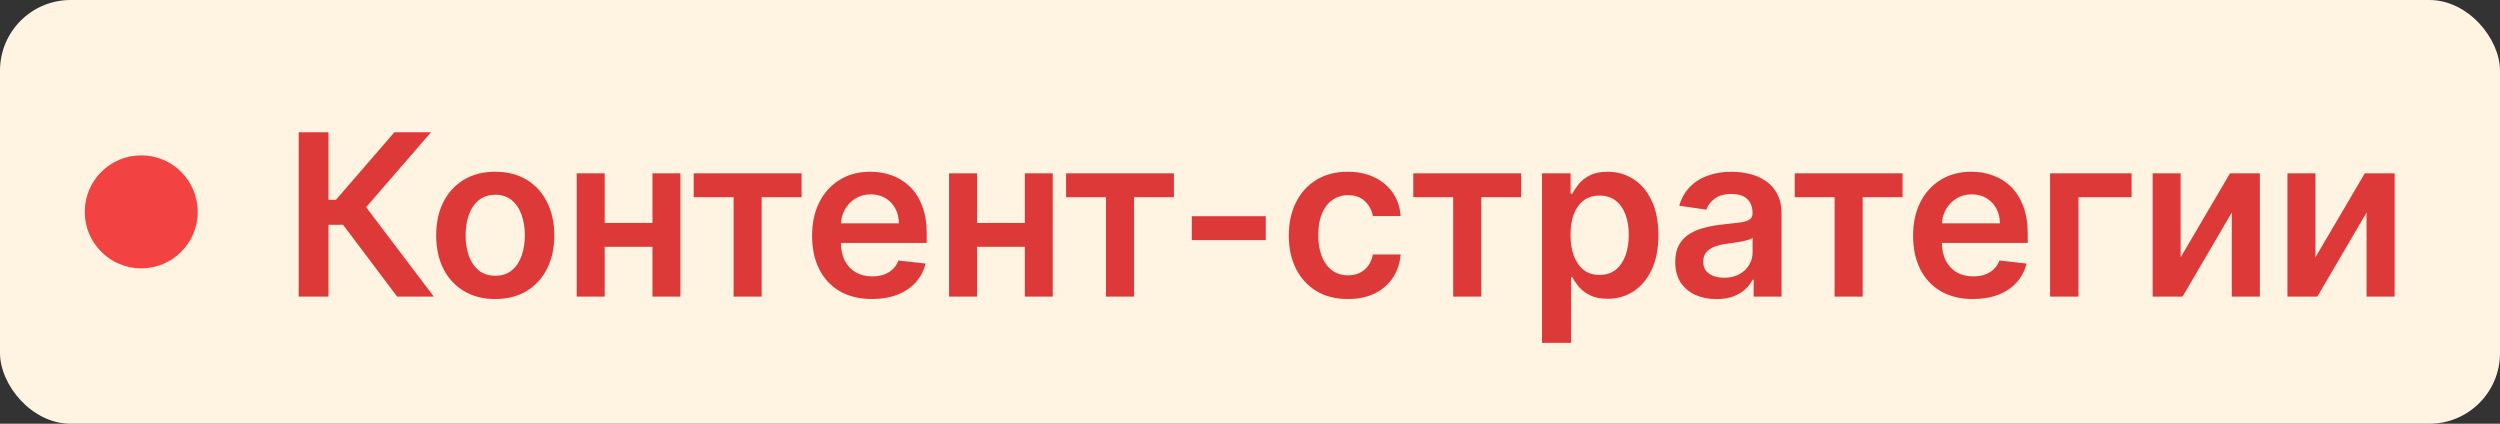
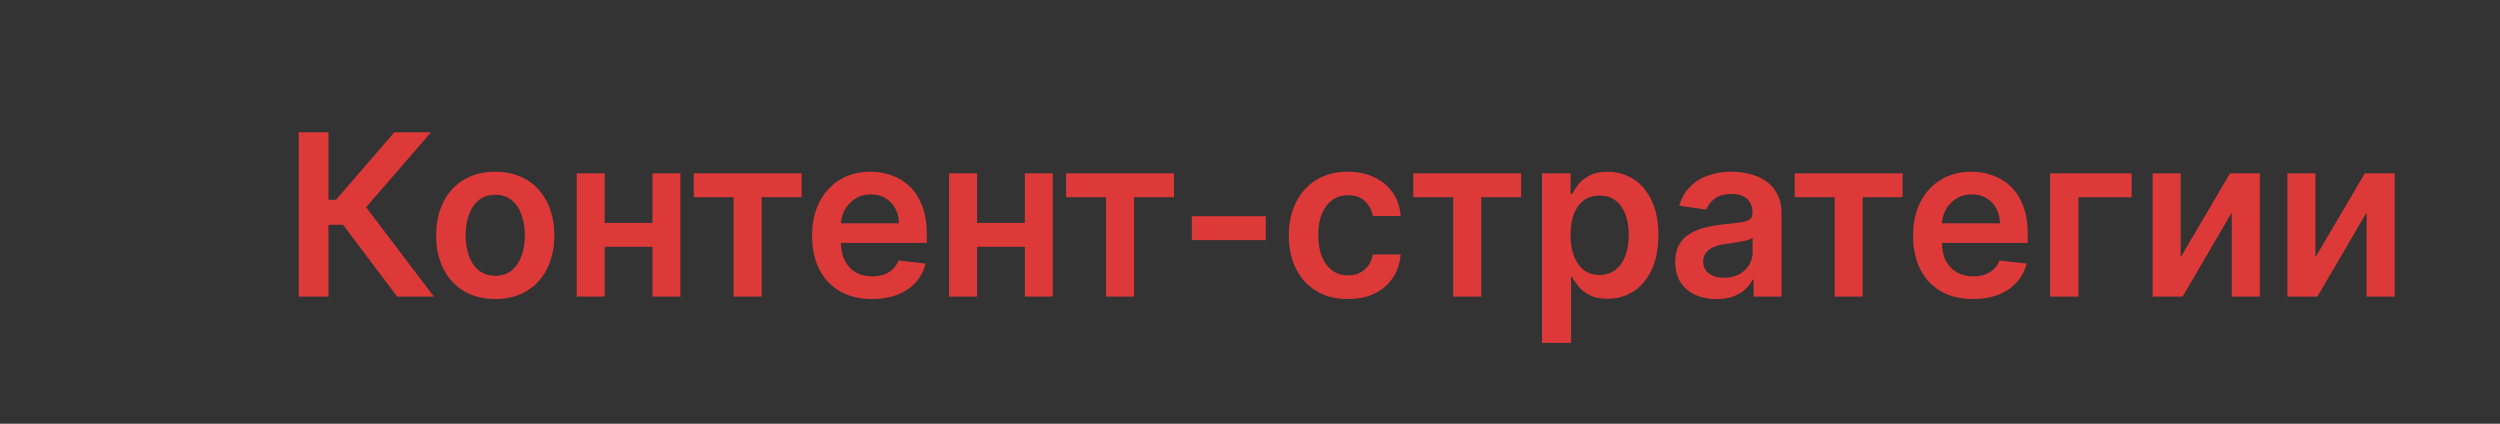
<svg xmlns="http://www.w3.org/2000/svg" width="177" height="30" viewBox="0 0 177 30" fill="none">
  <rect x="0" y="0" width="177" height="30" fill="#333333" stroke="none" />
-   <rect width="177" height="30" rx="5" fill="#FFF3E2" />
-   <circle cx="10" cy="15" r="4" fill="#F24242" />
  <path d="M28.119 21L24.29 15.915H23.256V21H21.148V9.364H23.256V14.148H23.784L27.921 9.364H30.517L25.921 14.671L30.716 21H28.119ZM35.063 21.171C34.211 21.171 33.472 20.983 32.847 20.608C32.222 20.233 31.737 19.708 31.393 19.034C31.052 18.36 30.881 17.572 30.881 16.671C30.881 15.769 31.052 14.979 31.393 14.301C31.737 13.623 32.222 13.097 32.847 12.722C33.472 12.347 34.211 12.159 35.063 12.159C35.915 12.159 36.654 12.347 37.279 12.722C37.904 13.097 38.387 13.623 38.728 14.301C39.072 14.979 39.245 15.769 39.245 16.671C39.245 17.572 39.072 18.36 38.728 19.034C38.387 19.708 37.904 20.233 37.279 20.608C36.654 20.983 35.915 21.171 35.063 21.171ZM35.074 19.523C35.536 19.523 35.923 19.396 36.233 19.142C36.544 18.884 36.775 18.54 36.927 18.108C37.082 17.676 37.16 17.195 37.16 16.665C37.16 16.131 37.082 15.648 36.927 15.216C36.775 14.78 36.544 14.434 36.233 14.176C35.923 13.919 35.536 13.79 35.074 13.79C34.601 13.79 34.207 13.919 33.893 14.176C33.582 14.434 33.349 14.78 33.194 15.216C33.042 15.648 32.966 16.131 32.966 16.665C32.966 17.195 33.042 17.676 33.194 18.108C33.349 18.54 33.582 18.884 33.893 19.142C34.207 19.396 34.601 19.523 35.074 19.523ZM46.825 15.784V17.472H42.177V15.784H46.825ZM42.813 12.273V21H40.831V12.273H42.813ZM48.172 12.273V21H46.194V12.273H48.172ZM49.115 13.96V12.273H56.752V13.96H53.928V21H51.939V13.96H49.115ZM61.734 21.171C60.859 21.171 60.103 20.989 59.467 20.625C58.834 20.258 58.347 19.739 58.006 19.068C57.665 18.394 57.495 17.6 57.495 16.688C57.495 15.79 57.665 15.002 58.006 14.324C58.351 13.642 58.832 13.112 59.45 12.733C60.067 12.35 60.792 12.159 61.626 12.159C62.163 12.159 62.671 12.246 63.148 12.421C63.629 12.591 64.054 12.856 64.421 13.216C64.792 13.576 65.084 14.034 65.296 14.591C65.508 15.144 65.614 15.803 65.614 16.568V17.199H58.461V15.812H63.643C63.639 15.419 63.554 15.068 63.387 14.761C63.22 14.451 62.987 14.206 62.688 14.028C62.393 13.85 62.048 13.761 61.654 13.761C61.234 13.761 60.864 13.864 60.546 14.068C60.228 14.269 59.98 14.534 59.802 14.864C59.627 15.189 59.538 15.547 59.535 15.938V17.148C59.535 17.655 59.627 18.091 59.813 18.454C59.999 18.814 60.258 19.091 60.592 19.284C60.925 19.474 61.315 19.568 61.762 19.568C62.061 19.568 62.332 19.526 62.575 19.443C62.817 19.356 63.027 19.229 63.205 19.062C63.383 18.896 63.518 18.689 63.609 18.443L65.529 18.659C65.408 19.167 65.177 19.61 64.836 19.989C64.499 20.364 64.067 20.655 63.54 20.864C63.014 21.068 62.412 21.171 61.734 21.171ZM73.189 15.784V17.472H68.541V15.784H73.189ZM69.177 12.273V21H67.194V12.273H69.177ZM74.535 12.273V21H72.558V12.273H74.535ZM75.479 13.96V12.273H83.115V13.96H80.291V21H78.303V13.96H75.479ZM89.617 15.307V17H84.379V15.307H89.617ZM95.427 21.171C94.556 21.171 93.808 20.979 93.183 20.597C92.562 20.214 92.083 19.686 91.746 19.011C91.412 18.333 91.246 17.553 91.246 16.671C91.246 15.784 91.416 15.002 91.757 14.324C92.098 13.642 92.579 13.112 93.2 12.733C93.825 12.35 94.564 12.159 95.416 12.159C96.124 12.159 96.751 12.29 97.297 12.551C97.846 12.809 98.283 13.174 98.609 13.648C98.935 14.117 99.121 14.667 99.166 15.296H97.2C97.121 14.875 96.931 14.525 96.632 14.244C96.337 13.96 95.941 13.818 95.444 13.818C95.024 13.818 94.655 13.932 94.337 14.159C94.018 14.383 93.77 14.704 93.592 15.125C93.418 15.546 93.331 16.049 93.331 16.636C93.331 17.231 93.418 17.742 93.592 18.171C93.766 18.595 94.011 18.922 94.325 19.153C94.643 19.381 95.016 19.494 95.444 19.494C95.748 19.494 96.018 19.438 96.257 19.324C96.499 19.206 96.702 19.038 96.865 18.818C97.028 18.599 97.139 18.331 97.2 18.017H99.166C99.117 18.634 98.935 19.182 98.621 19.659C98.306 20.133 97.878 20.504 97.337 20.773C96.795 21.038 96.158 21.171 95.427 21.171ZM100.061 13.96V12.273H107.698V13.96H104.874V21H102.885V13.96H100.061ZM109.176 24.273V12.273H111.198V13.716H111.318C111.424 13.504 111.573 13.278 111.766 13.04C111.96 12.797 112.221 12.591 112.551 12.421C112.88 12.246 113.301 12.159 113.812 12.159C114.486 12.159 115.094 12.331 115.636 12.676C116.181 13.017 116.613 13.523 116.931 14.193C117.253 14.86 117.414 15.678 117.414 16.648C117.414 17.606 117.257 18.421 116.943 19.091C116.628 19.761 116.2 20.273 115.659 20.625C115.117 20.977 114.503 21.153 113.818 21.153C113.318 21.153 112.903 21.07 112.573 20.903C112.244 20.737 111.979 20.536 111.778 20.301C111.581 20.062 111.427 19.837 111.318 19.625H111.232V24.273H109.176ZM111.193 16.636C111.193 17.201 111.272 17.695 111.431 18.119C111.594 18.544 111.827 18.875 112.13 19.114C112.437 19.349 112.808 19.466 113.244 19.466C113.698 19.466 114.079 19.345 114.386 19.102C114.693 18.856 114.924 18.521 115.079 18.097C115.238 17.669 115.318 17.182 115.318 16.636C115.318 16.095 115.24 15.614 115.085 15.193C114.929 14.773 114.698 14.443 114.391 14.204C114.085 13.966 113.702 13.847 113.244 13.847C112.804 13.847 112.431 13.962 112.124 14.193C111.818 14.424 111.585 14.748 111.426 15.165C111.27 15.581 111.193 16.072 111.193 16.636ZM121.527 21.176C120.974 21.176 120.476 21.078 120.033 20.881C119.593 20.68 119.245 20.384 118.987 19.994C118.733 19.604 118.606 19.123 118.606 18.551C118.606 18.059 118.697 17.651 118.879 17.329C119.061 17.008 119.309 16.75 119.624 16.557C119.938 16.364 120.292 16.218 120.686 16.119C121.084 16.017 121.495 15.943 121.919 15.898C122.43 15.845 122.845 15.797 123.163 15.756C123.481 15.71 123.713 15.642 123.856 15.551C124.004 15.456 124.078 15.311 124.078 15.114V15.079C124.078 14.652 123.951 14.32 123.697 14.085C123.444 13.85 123.078 13.733 122.601 13.733C122.097 13.733 121.697 13.843 121.402 14.062C121.11 14.282 120.913 14.542 120.811 14.841L118.891 14.568C119.042 14.038 119.292 13.595 119.641 13.239C119.989 12.879 120.415 12.61 120.919 12.432C121.423 12.25 121.98 12.159 122.589 12.159C123.01 12.159 123.428 12.208 123.845 12.307C124.262 12.405 124.642 12.568 124.987 12.796C125.332 13.019 125.608 13.324 125.817 13.71C126.029 14.097 126.135 14.579 126.135 15.159V21H124.158V19.801H124.089C123.964 20.044 123.788 20.271 123.561 20.483C123.338 20.691 123.055 20.86 122.714 20.989C122.377 21.114 121.981 21.176 121.527 21.176ZM122.061 19.665C122.474 19.665 122.832 19.583 123.135 19.421C123.438 19.254 123.671 19.034 123.834 18.761C124 18.489 124.084 18.191 124.084 17.869V16.841C124.019 16.894 123.91 16.943 123.754 16.989C123.603 17.034 123.432 17.074 123.243 17.108C123.053 17.142 122.866 17.172 122.68 17.199C122.495 17.225 122.334 17.248 122.197 17.267C121.891 17.309 121.616 17.377 121.374 17.472C121.131 17.566 120.94 17.699 120.8 17.869C120.66 18.036 120.589 18.252 120.589 18.517C120.589 18.896 120.728 19.182 121.004 19.375C121.281 19.568 121.633 19.665 122.061 19.665ZM127.066 13.96V12.273H134.702V13.96H131.878V21H129.89V13.96H127.066ZM139.684 21.171C138.809 21.171 138.054 20.989 137.417 20.625C136.785 20.258 136.298 19.739 135.957 19.068C135.616 18.394 135.446 17.6 135.446 16.688C135.446 15.79 135.616 15.002 135.957 14.324C136.302 13.642 136.783 13.112 137.4 12.733C138.018 12.35 138.743 12.159 139.576 12.159C140.114 12.159 140.622 12.246 141.099 12.421C141.58 12.591 142.004 12.856 142.372 13.216C142.743 13.576 143.035 14.034 143.247 14.591C143.459 15.144 143.565 15.803 143.565 16.568V17.199H136.411V15.812H141.593C141.59 15.419 141.504 15.068 141.338 14.761C141.171 14.451 140.938 14.206 140.639 14.028C140.343 13.85 139.999 13.761 139.605 13.761C139.184 13.761 138.815 13.864 138.497 14.068C138.179 14.269 137.93 14.534 137.752 14.864C137.578 15.189 137.489 15.547 137.485 15.938V17.148C137.485 17.655 137.578 18.091 137.764 18.454C137.949 18.814 138.209 19.091 138.542 19.284C138.875 19.474 139.266 19.568 139.713 19.568C140.012 19.568 140.283 19.526 140.525 19.443C140.768 19.356 140.978 19.229 141.156 19.062C141.334 18.896 141.468 18.689 141.559 18.443L143.48 18.659C143.358 19.167 143.127 19.61 142.786 19.989C142.449 20.364 142.018 20.655 141.491 20.864C140.965 21.068 140.362 21.171 139.684 21.171ZM150.918 12.273V13.96H147.156V21H145.145V12.273H150.918ZM154.39 18.216L157.884 12.273H159.998V21H158.009V15.051L154.526 21H152.407V12.273H154.39V18.216ZM163.933 18.216L167.427 12.273H169.541V21H167.552V15.051L164.069 21H161.95V12.273H163.933V18.216Z" fill="#DE3939" />
</svg>